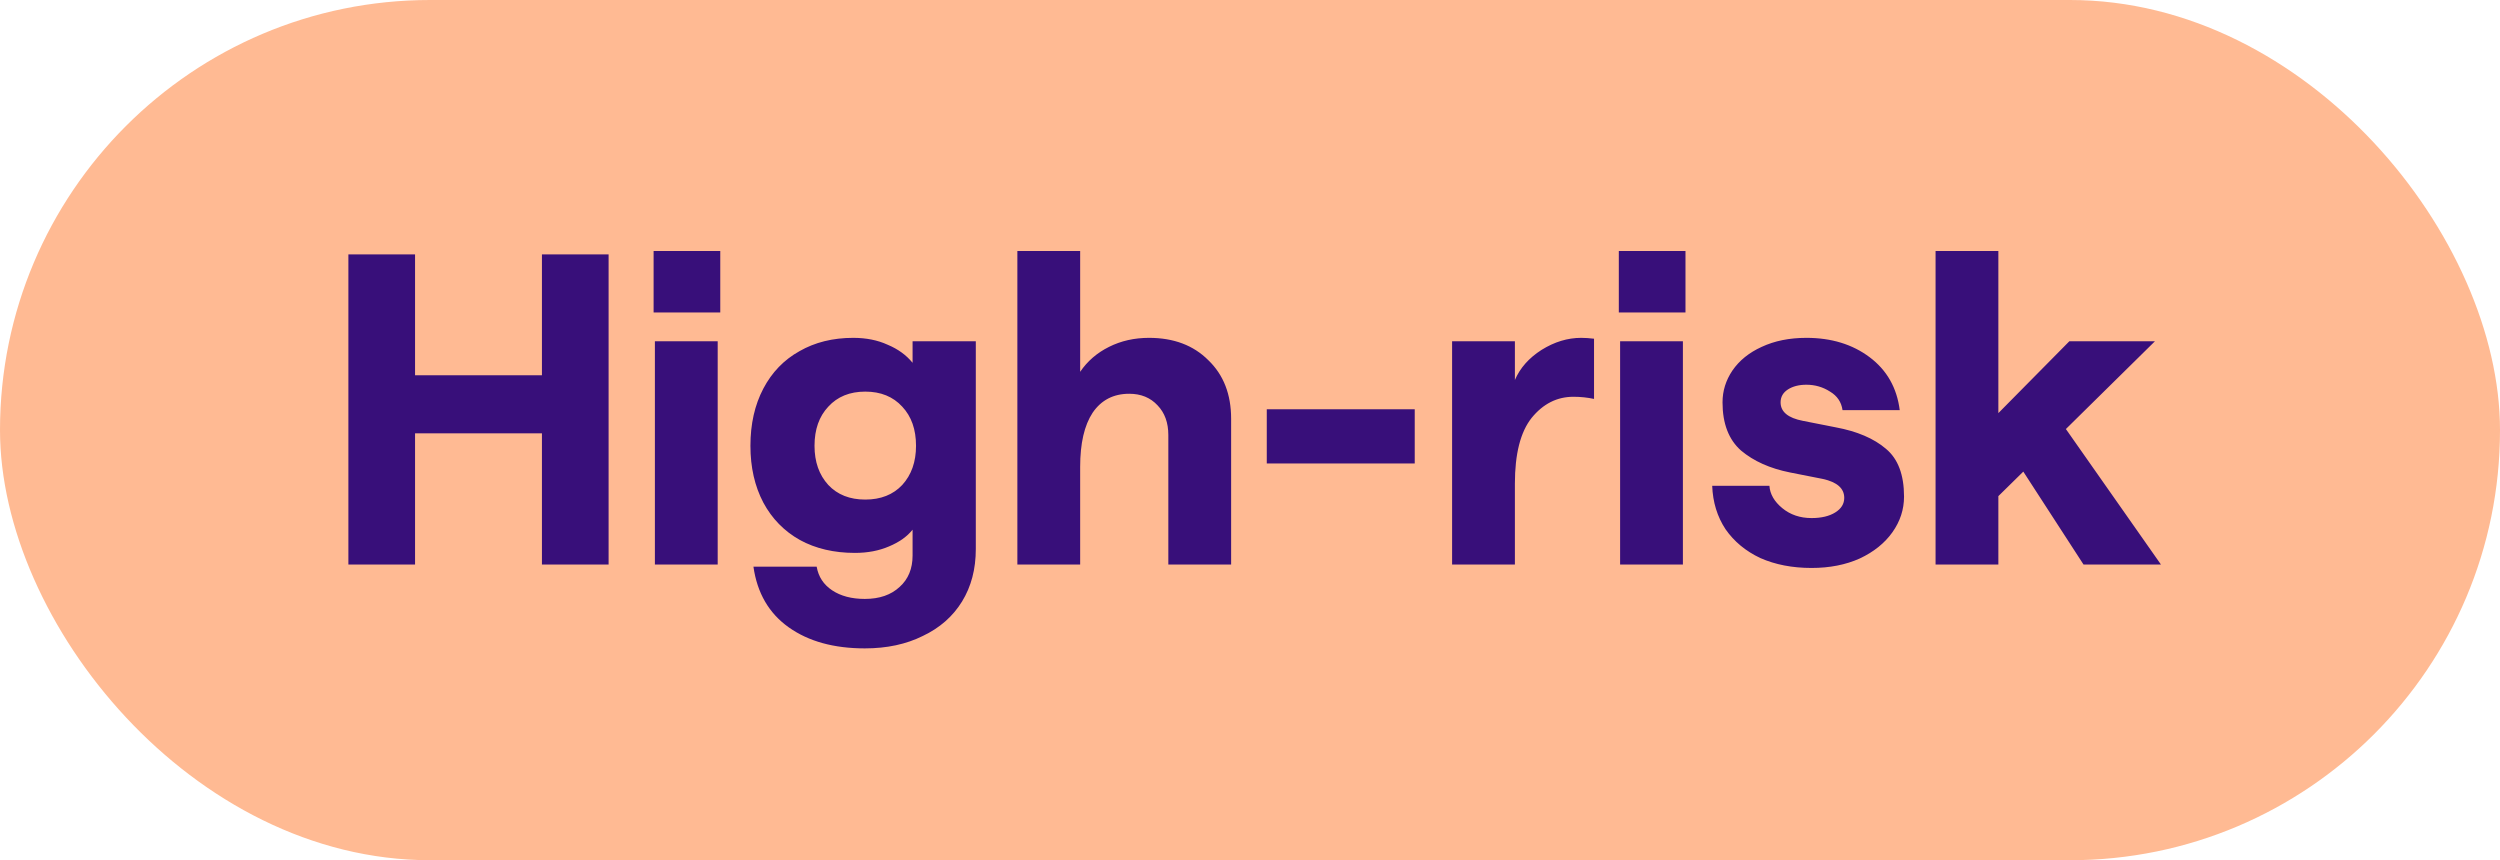
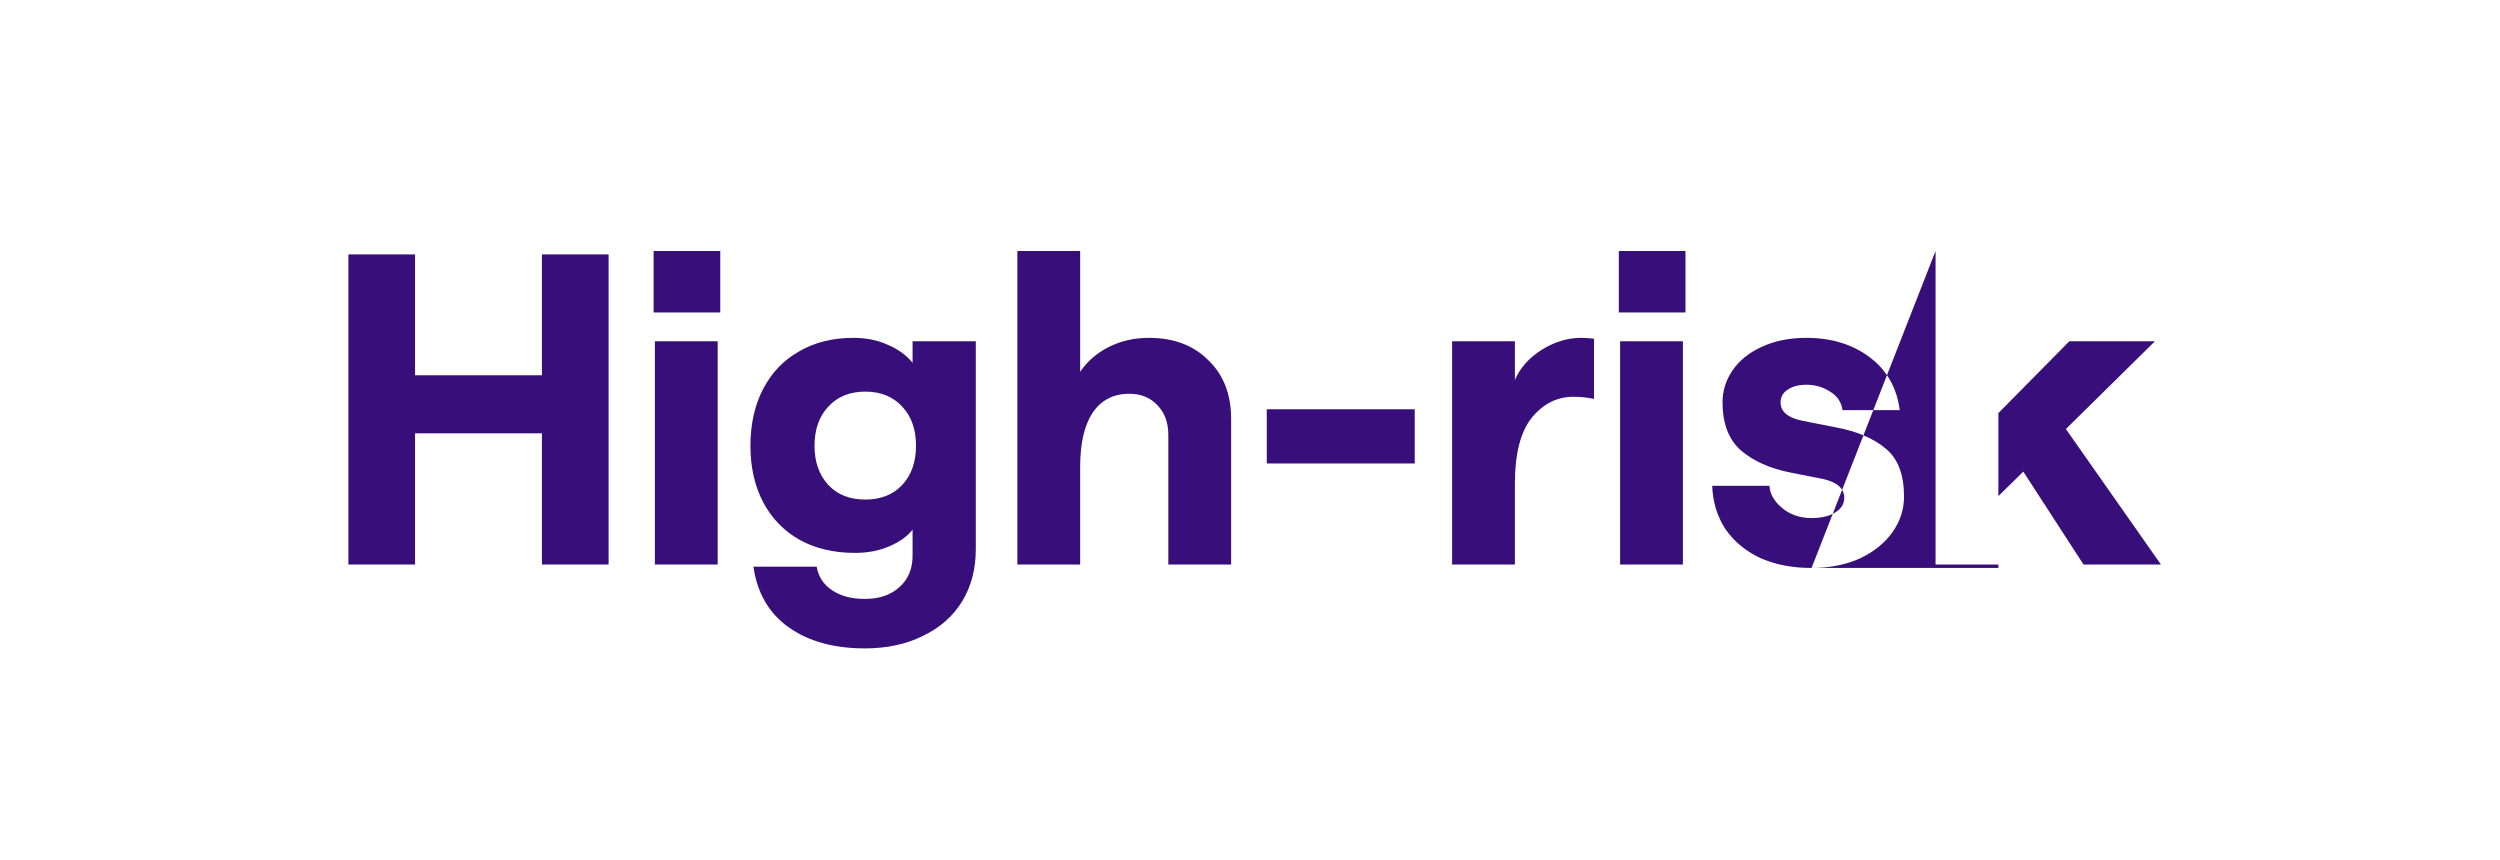
<svg xmlns="http://www.w3.org/2000/svg" width="93" height="32" viewBox="0 0 93 32" fill="none">
-   <rect width="93" height="32" rx="16" fill="#FFBA93" />
-   <path d="M20.16 9.464H22.64V21H20.16V16.12H15.44V21H12.96V9.464H15.44V13.96H20.16V9.464ZM24.362 12.696H26.698V21H24.362V12.696ZM26.794 9.336V11.624H24.314V9.336H26.794ZM32.172 24.12C31.02 24.12 30.076 23.859 29.34 23.336C28.604 22.813 28.167 22.061 28.028 21.08H30.38C30.444 21.453 30.636 21.747 30.956 21.96C31.276 22.173 31.681 22.28 32.172 22.28C32.716 22.28 33.148 22.131 33.468 21.832C33.788 21.544 33.948 21.155 33.948 20.664V19.704C33.745 19.96 33.452 20.168 33.068 20.328C32.695 20.488 32.273 20.568 31.804 20.568C31.025 20.568 30.343 20.408 29.756 20.088C29.169 19.757 28.716 19.293 28.396 18.696C28.076 18.088 27.916 17.384 27.916 16.584C27.916 15.773 28.076 15.064 28.396 14.456C28.716 13.848 29.164 13.384 29.74 13.064C30.316 12.733 30.983 12.568 31.74 12.568C32.22 12.568 32.647 12.653 33.02 12.824C33.404 12.984 33.713 13.208 33.948 13.496V12.696H36.3V20.424C36.3 21.171 36.129 21.821 35.788 22.376C35.447 22.931 34.961 23.357 34.332 23.656C33.713 23.965 32.993 24.12 32.172 24.12ZM32.188 18.584C32.764 18.584 33.223 18.403 33.564 18.04C33.905 17.667 34.076 17.181 34.076 16.584C34.076 15.976 33.905 15.491 33.564 15.128C33.223 14.755 32.764 14.568 32.188 14.568C31.612 14.568 31.153 14.755 30.812 15.128C30.471 15.491 30.3 15.976 30.3 16.584C30.3 17.181 30.471 17.667 30.812 18.04C31.153 18.403 31.612 18.584 32.188 18.584ZM37.846 9.336H40.182V13.832C40.449 13.437 40.806 13.128 41.255 12.904C41.703 12.68 42.199 12.568 42.742 12.568C43.66 12.568 44.396 12.845 44.95 13.4C45.516 13.944 45.798 14.669 45.798 15.576V21H43.462V16.184C43.462 15.725 43.329 15.357 43.062 15.08C42.796 14.792 42.444 14.648 42.007 14.648C41.42 14.648 40.967 14.883 40.647 15.352C40.337 15.821 40.182 16.493 40.182 17.368V21H37.846V9.336ZM47.124 15.224H52.628V17.24H47.124V15.224ZM59.298 14.84C59.053 14.787 58.797 14.76 58.53 14.76C57.922 14.76 57.405 15.021 56.978 15.544C56.562 16.067 56.354 16.883 56.354 17.992V21H54.018V12.696H56.354V14.136C56.546 13.688 56.877 13.315 57.346 13.016C57.826 12.717 58.317 12.568 58.818 12.568C58.968 12.568 59.128 12.579 59.298 12.6V14.84ZM60.268 12.696H62.604V21H60.268V12.696ZM62.7 9.336V11.624H60.22V9.336H62.7ZM67.39 21.128C66.676 21.128 66.041 21.005 65.486 20.76C64.942 20.504 64.51 20.147 64.19 19.688C63.881 19.219 63.716 18.68 63.694 18.072H65.822C65.844 18.381 66.004 18.659 66.302 18.904C66.601 19.149 66.964 19.272 67.39 19.272C67.753 19.272 68.046 19.203 68.27 19.064C68.494 18.925 68.606 18.744 68.606 18.52C68.606 18.168 68.34 17.933 67.806 17.816L66.59 17.576C65.844 17.427 65.236 17.155 64.766 16.76C64.308 16.355 64.078 15.757 64.078 14.968C64.078 14.541 64.201 14.147 64.446 13.784C64.702 13.411 65.065 13.117 65.534 12.904C66.014 12.68 66.569 12.568 67.198 12.568C68.126 12.568 68.91 12.808 69.55 13.288C70.19 13.768 70.564 14.424 70.67 15.256H68.542C68.5 14.957 68.345 14.728 68.078 14.568C67.812 14.397 67.518 14.312 67.198 14.312C66.921 14.312 66.692 14.371 66.51 14.488C66.329 14.605 66.238 14.765 66.238 14.968C66.238 15.32 66.516 15.549 67.07 15.656L68.286 15.896C69.086 16.045 69.71 16.312 70.158 16.696C70.606 17.069 70.83 17.661 70.83 18.472C70.83 18.952 70.686 19.395 70.398 19.8C70.11 20.205 69.705 20.531 69.182 20.776C68.66 21.011 68.062 21.128 67.39 21.128ZM72.003 9.336H74.339V15.368L76.979 12.696H80.163L76.851 15.96L80.387 21H77.507L75.267 17.544L74.339 18.456V21H72.003V9.336Z" fill="#380F7A" />
+   <path d="M20.16 9.464H22.64V21H20.16V16.12H15.44V21H12.96V9.464H15.44V13.96H20.16V9.464ZM24.362 12.696H26.698V21H24.362V12.696ZM26.794 9.336V11.624H24.314V9.336H26.794ZM32.172 24.12C31.02 24.12 30.076 23.859 29.34 23.336C28.604 22.813 28.167 22.061 28.028 21.08H30.38C30.444 21.453 30.636 21.747 30.956 21.96C31.276 22.173 31.681 22.28 32.172 22.28C32.716 22.28 33.148 22.131 33.468 21.832C33.788 21.544 33.948 21.155 33.948 20.664V19.704C33.745 19.96 33.452 20.168 33.068 20.328C32.695 20.488 32.273 20.568 31.804 20.568C31.025 20.568 30.343 20.408 29.756 20.088C29.169 19.757 28.716 19.293 28.396 18.696C28.076 18.088 27.916 17.384 27.916 16.584C27.916 15.773 28.076 15.064 28.396 14.456C28.716 13.848 29.164 13.384 29.74 13.064C30.316 12.733 30.983 12.568 31.74 12.568C32.22 12.568 32.647 12.653 33.02 12.824C33.404 12.984 33.713 13.208 33.948 13.496V12.696H36.3V20.424C36.3 21.171 36.129 21.821 35.788 22.376C35.447 22.931 34.961 23.357 34.332 23.656C33.713 23.965 32.993 24.12 32.172 24.12ZM32.188 18.584C32.764 18.584 33.223 18.403 33.564 18.04C33.905 17.667 34.076 17.181 34.076 16.584C34.076 15.976 33.905 15.491 33.564 15.128C33.223 14.755 32.764 14.568 32.188 14.568C31.612 14.568 31.153 14.755 30.812 15.128C30.471 15.491 30.3 15.976 30.3 16.584C30.3 17.181 30.471 17.667 30.812 18.04C31.153 18.403 31.612 18.584 32.188 18.584ZM37.846 9.336H40.182V13.832C40.449 13.437 40.806 13.128 41.255 12.904C41.703 12.68 42.199 12.568 42.742 12.568C43.66 12.568 44.396 12.845 44.95 13.4C45.516 13.944 45.798 14.669 45.798 15.576V21H43.462V16.184C43.462 15.725 43.329 15.357 43.062 15.08C42.796 14.792 42.444 14.648 42.007 14.648C41.42 14.648 40.967 14.883 40.647 15.352C40.337 15.821 40.182 16.493 40.182 17.368V21H37.846V9.336ZM47.124 15.224H52.628V17.24H47.124V15.224ZM59.298 14.84C59.053 14.787 58.797 14.76 58.53 14.76C57.922 14.76 57.405 15.021 56.978 15.544C56.562 16.067 56.354 16.883 56.354 17.992V21H54.018V12.696H56.354V14.136C56.546 13.688 56.877 13.315 57.346 13.016C57.826 12.717 58.317 12.568 58.818 12.568C58.968 12.568 59.128 12.579 59.298 12.6V14.84ZM60.268 12.696H62.604V21H60.268V12.696ZM62.7 9.336V11.624H60.22V9.336H62.7ZM67.39 21.128C66.676 21.128 66.041 21.005 65.486 20.76C64.942 20.504 64.51 20.147 64.19 19.688C63.881 19.219 63.716 18.68 63.694 18.072H65.822C65.844 18.381 66.004 18.659 66.302 18.904C66.601 19.149 66.964 19.272 67.39 19.272C67.753 19.272 68.046 19.203 68.27 19.064C68.494 18.925 68.606 18.744 68.606 18.52C68.606 18.168 68.34 17.933 67.806 17.816L66.59 17.576C65.844 17.427 65.236 17.155 64.766 16.76C64.308 16.355 64.078 15.757 64.078 14.968C64.078 14.541 64.201 14.147 64.446 13.784C64.702 13.411 65.065 13.117 65.534 12.904C66.014 12.68 66.569 12.568 67.198 12.568C68.126 12.568 68.91 12.808 69.55 13.288C70.19 13.768 70.564 14.424 70.67 15.256H68.542C68.5 14.957 68.345 14.728 68.078 14.568C67.812 14.397 67.518 14.312 67.198 14.312C66.921 14.312 66.692 14.371 66.51 14.488C66.329 14.605 66.238 14.765 66.238 14.968C66.238 15.32 66.516 15.549 67.07 15.656L68.286 15.896C69.086 16.045 69.71 16.312 70.158 16.696C70.606 17.069 70.83 17.661 70.83 18.472C70.83 18.952 70.686 19.395 70.398 19.8C70.11 20.205 69.705 20.531 69.182 20.776C68.66 21.011 68.062 21.128 67.39 21.128ZH74.339V15.368L76.979 12.696H80.163L76.851 15.96L80.387 21H77.507L75.267 17.544L74.339 18.456V21H72.003V9.336Z" fill="#380F7A" />
</svg>